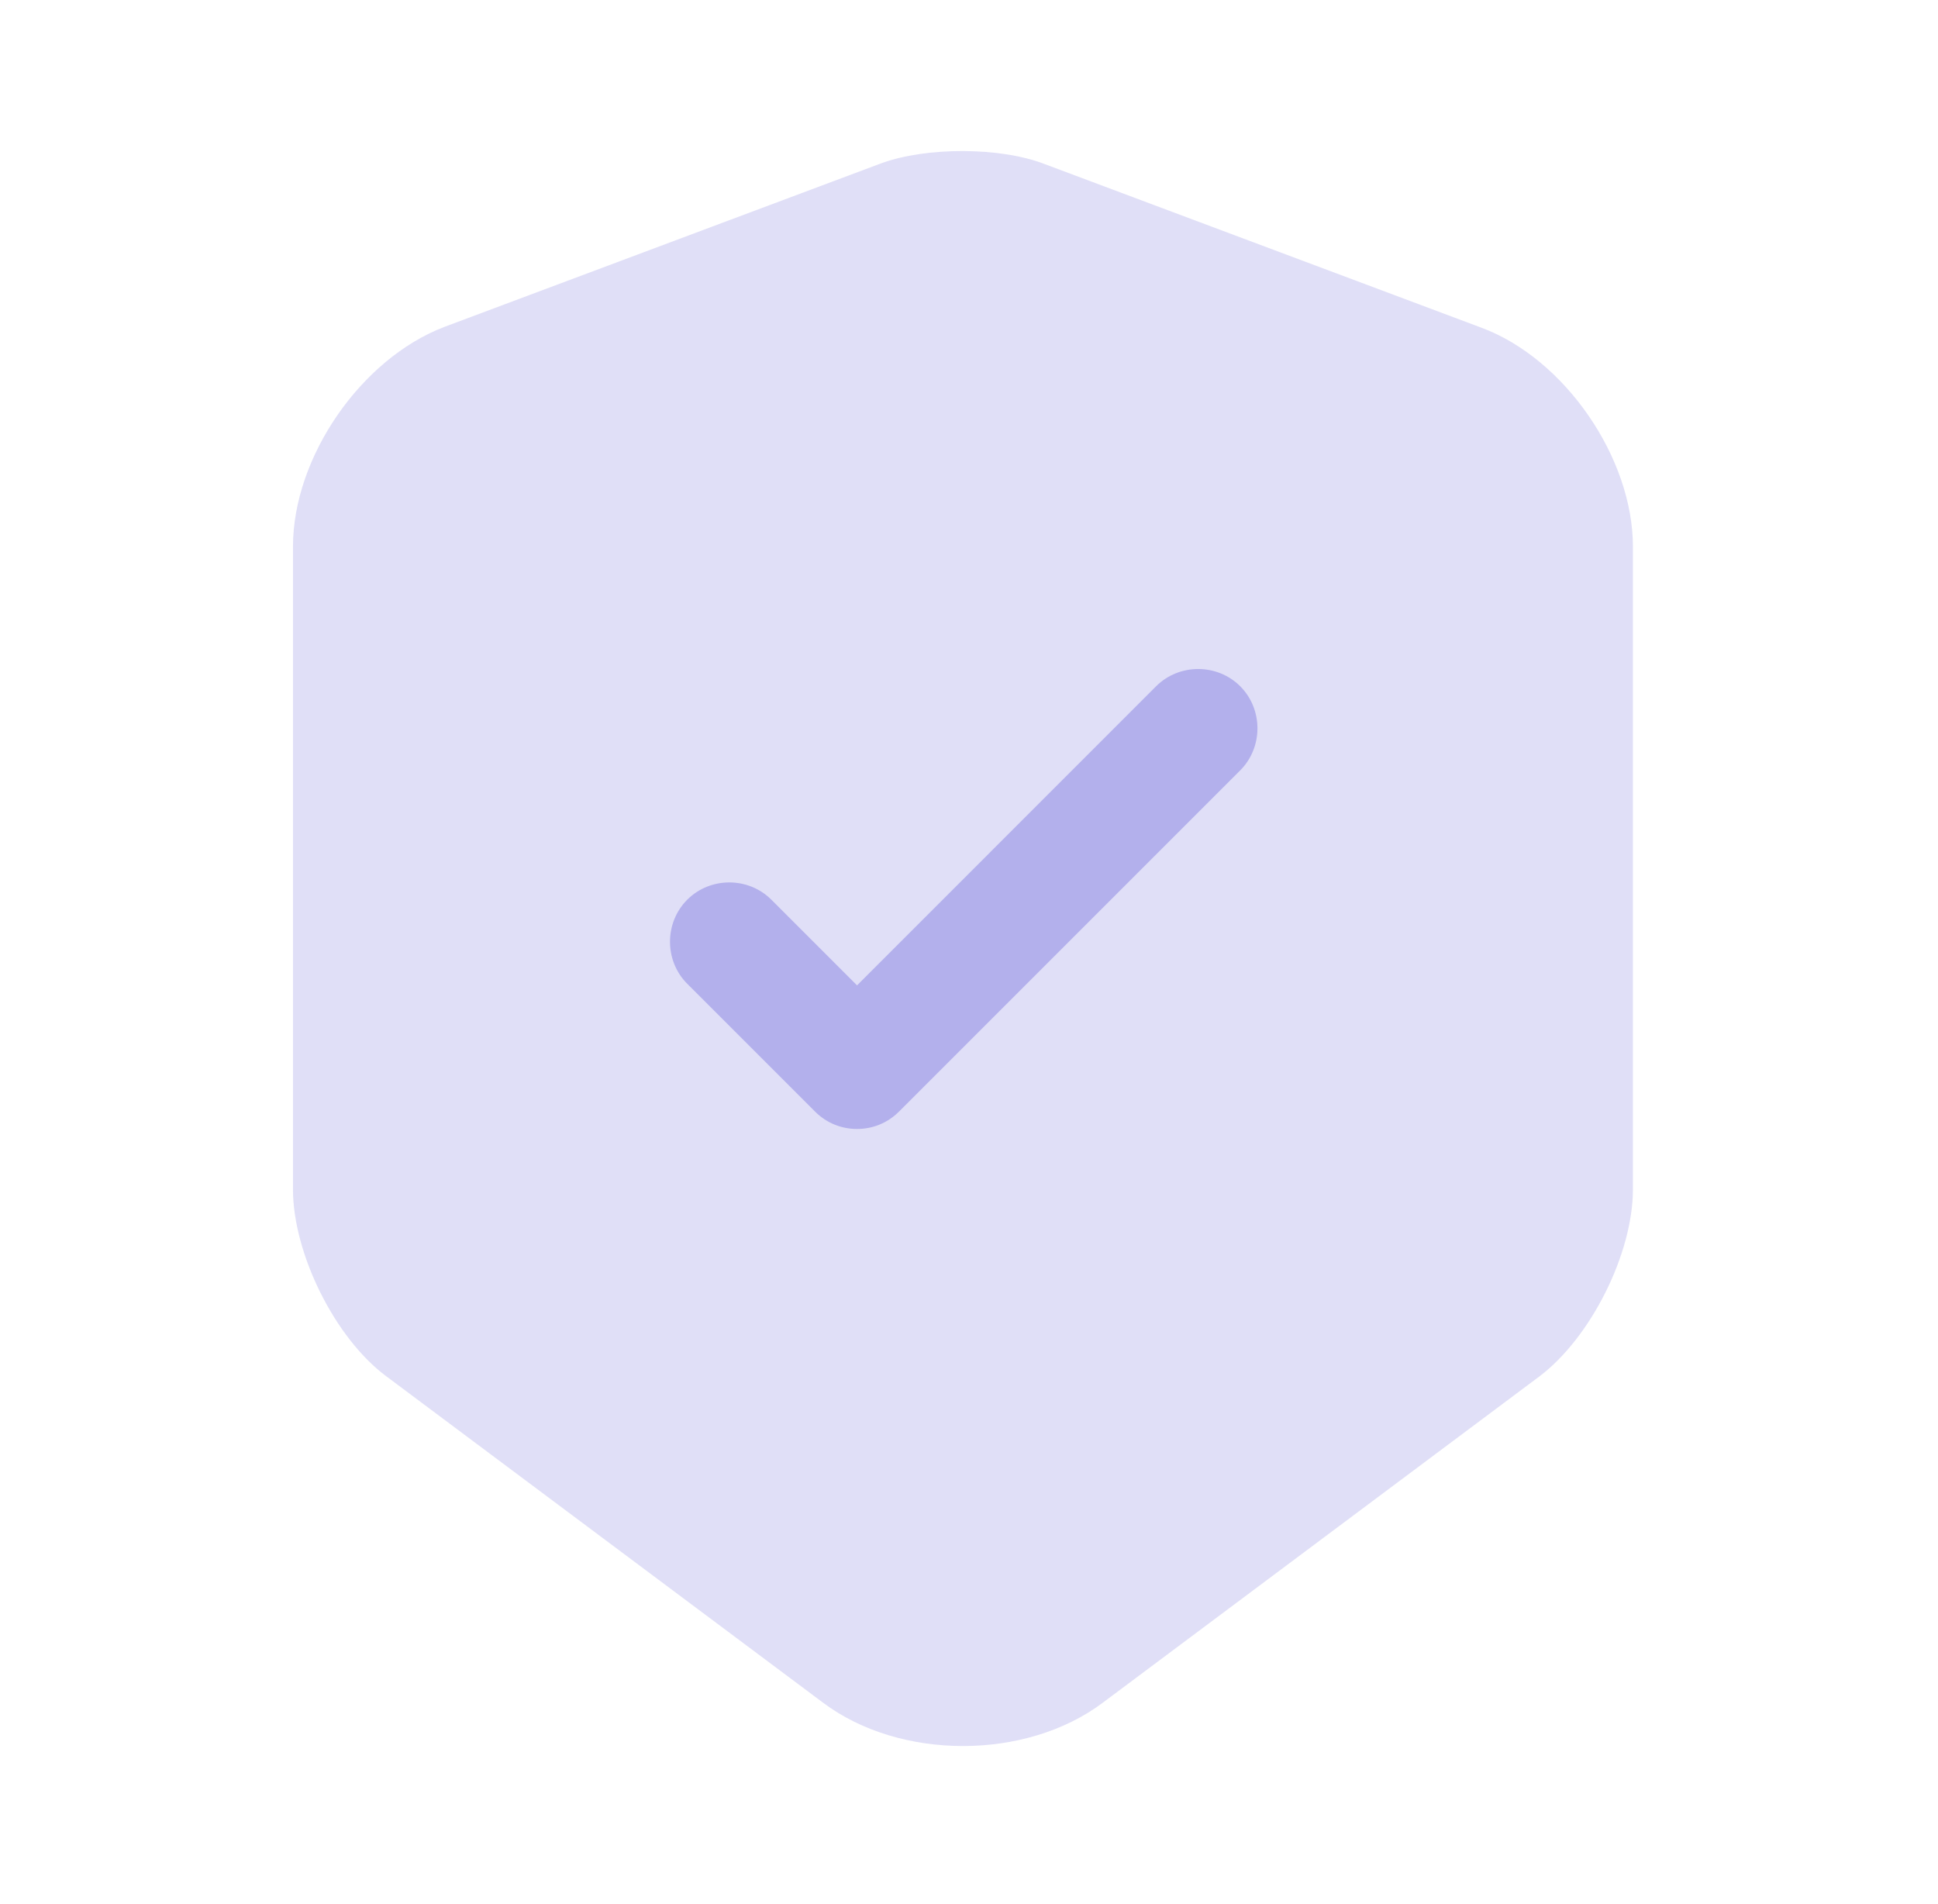
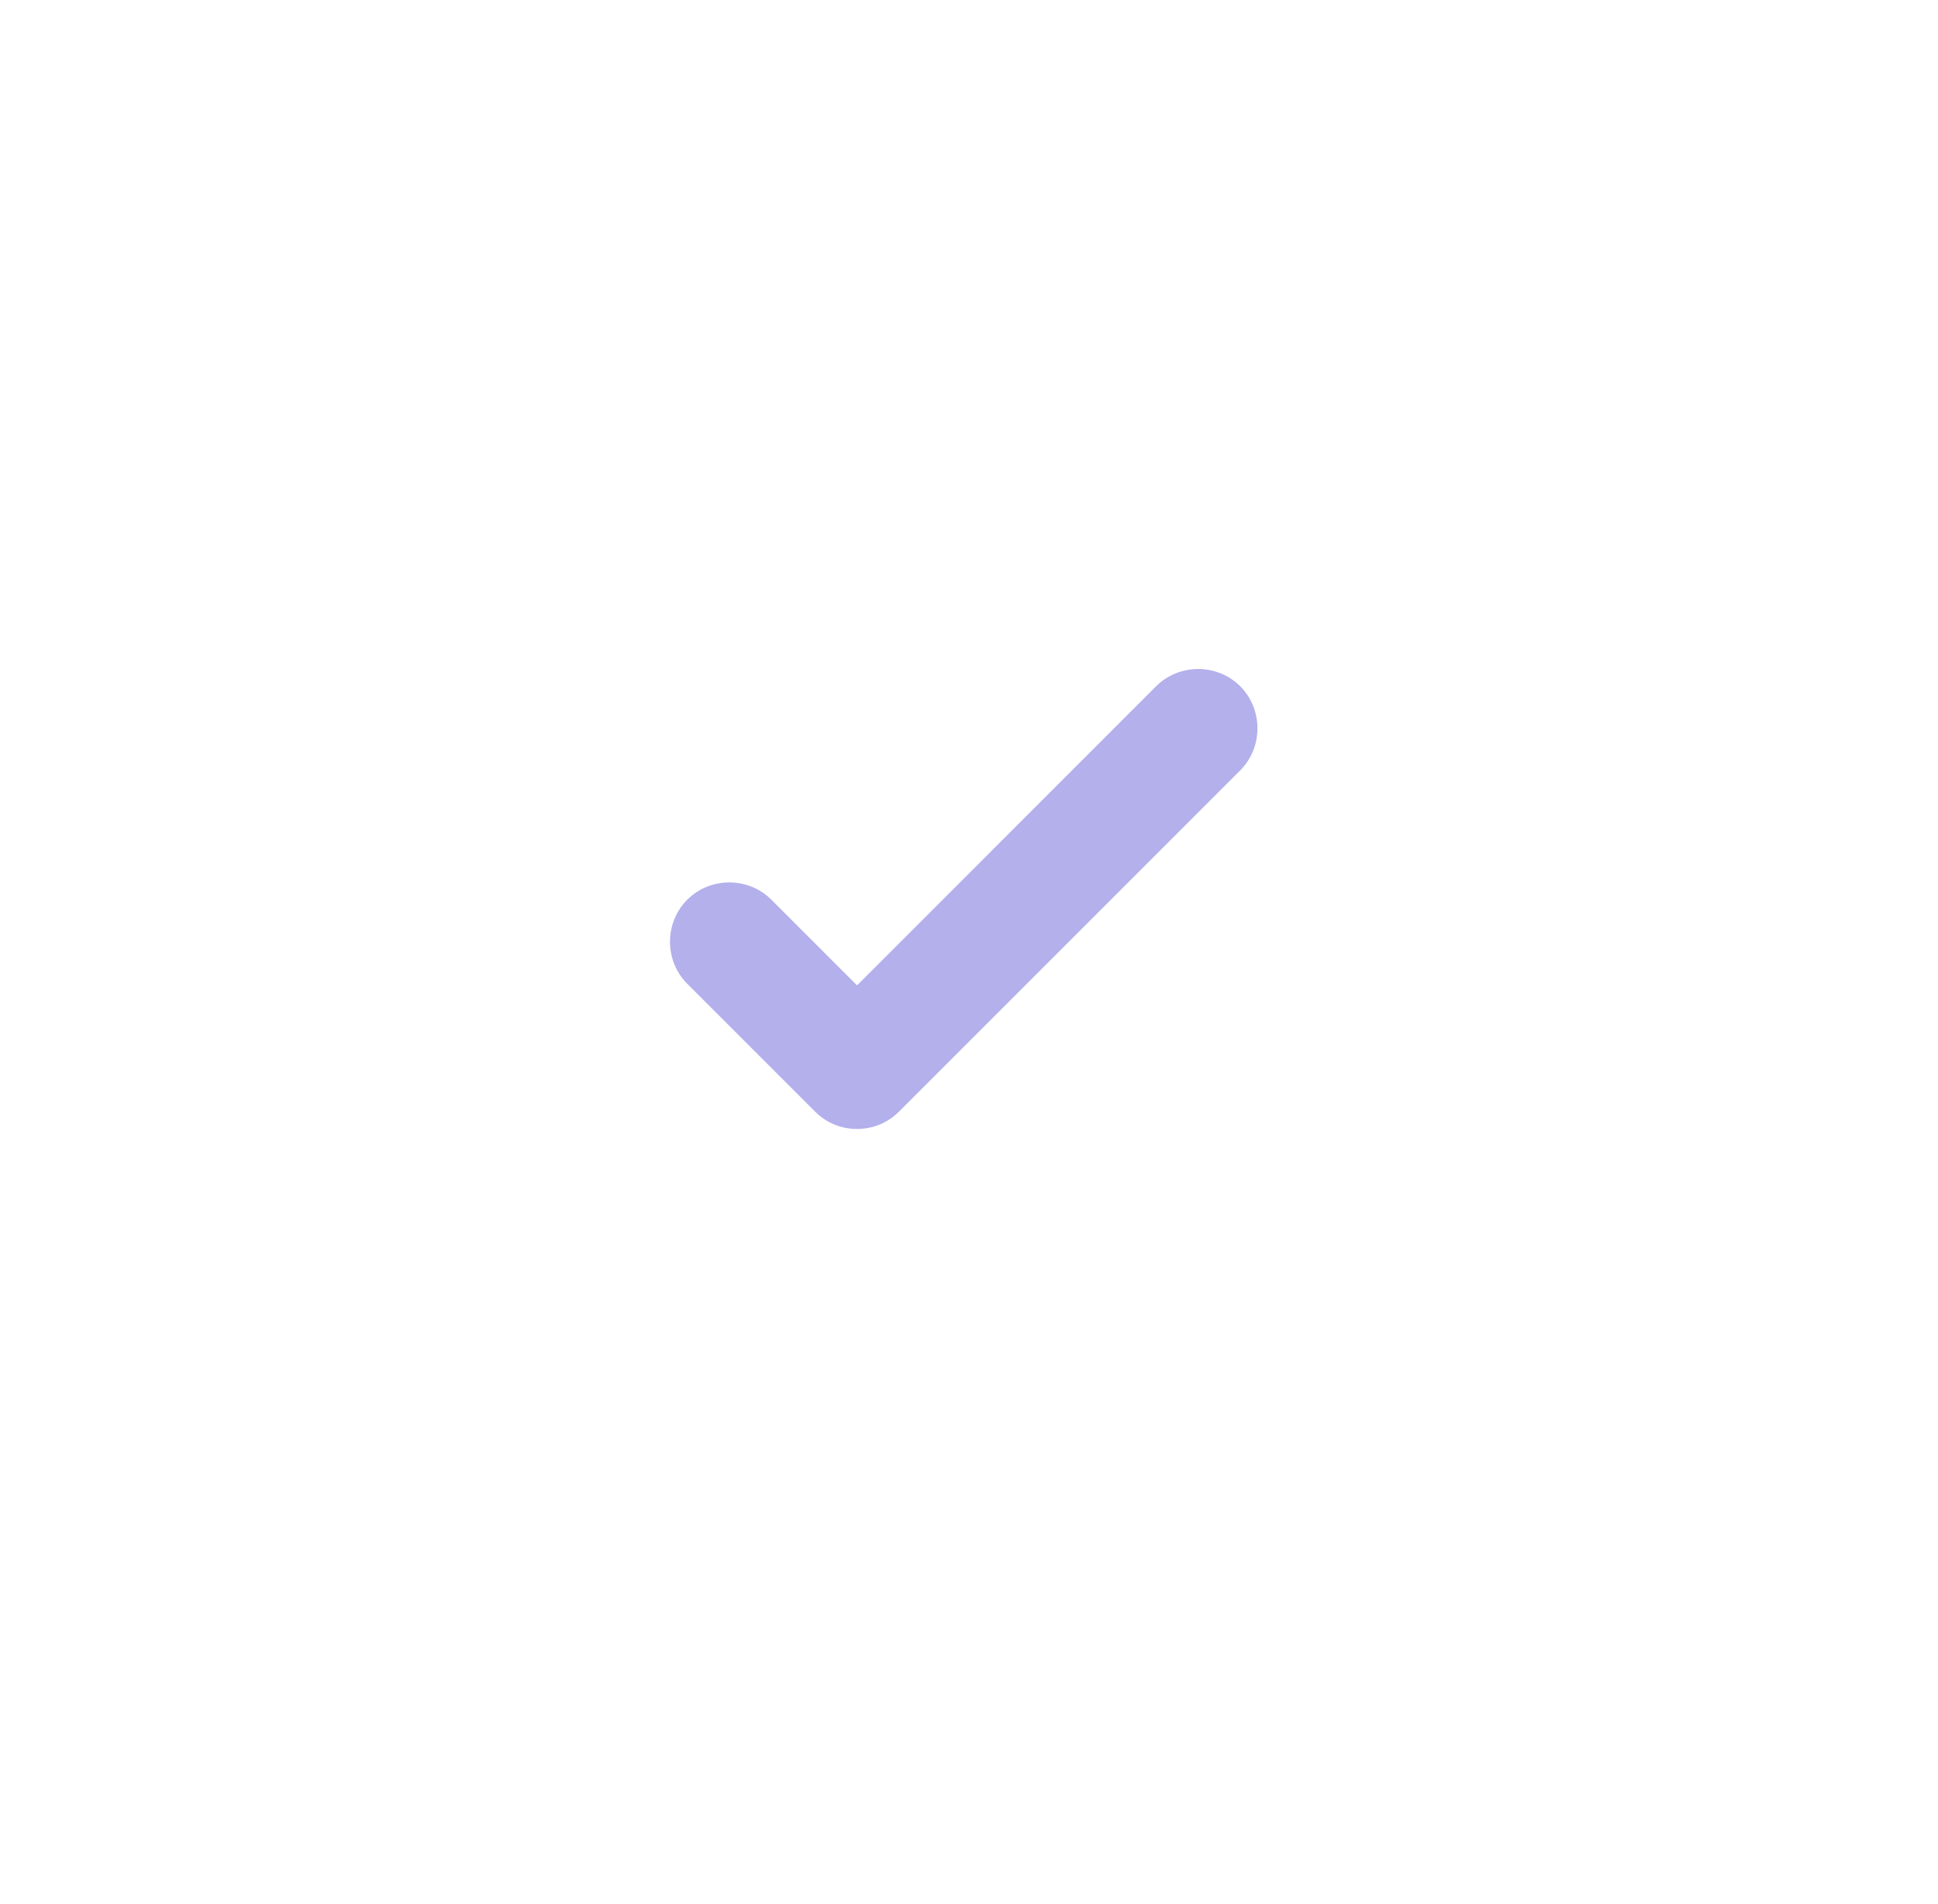
<svg xmlns="http://www.w3.org/2000/svg" width="57" height="56" viewBox="0 0 57 56" fill="none">
-   <path opacity="0.4" d="M25.907 4.807L13.073 9.613C10.623 10.547 8.617 13.44 8.617 16.077V34.977C8.617 36.867 9.853 39.363 11.37 40.483L24.203 50.073C26.467 51.777 30.177 51.777 32.44 50.073L45.273 40.483C46.79 39.34 48.027 36.867 48.027 34.977V16.077C48.027 13.463 46.02 10.547 43.57 9.637L30.737 4.83C29.43 4.317 27.237 4.317 25.907 4.807Z" fill="#B3B0EC" />
  <path d="M25.207 33.203C24.763 33.203 24.32 33.04 23.97 32.69L20.213 28.933C19.537 28.257 19.537 27.137 20.213 26.46C20.89 25.783 22.01 25.783 22.687 26.46L25.207 28.98L34.003 20.183C34.68 19.507 35.8 19.507 36.477 20.183C37.153 20.86 37.153 21.98 36.477 22.657L26.443 32.69C26.093 33.04 25.65 33.203 25.207 33.203Z" fill="#B3B0EC" />
</svg>